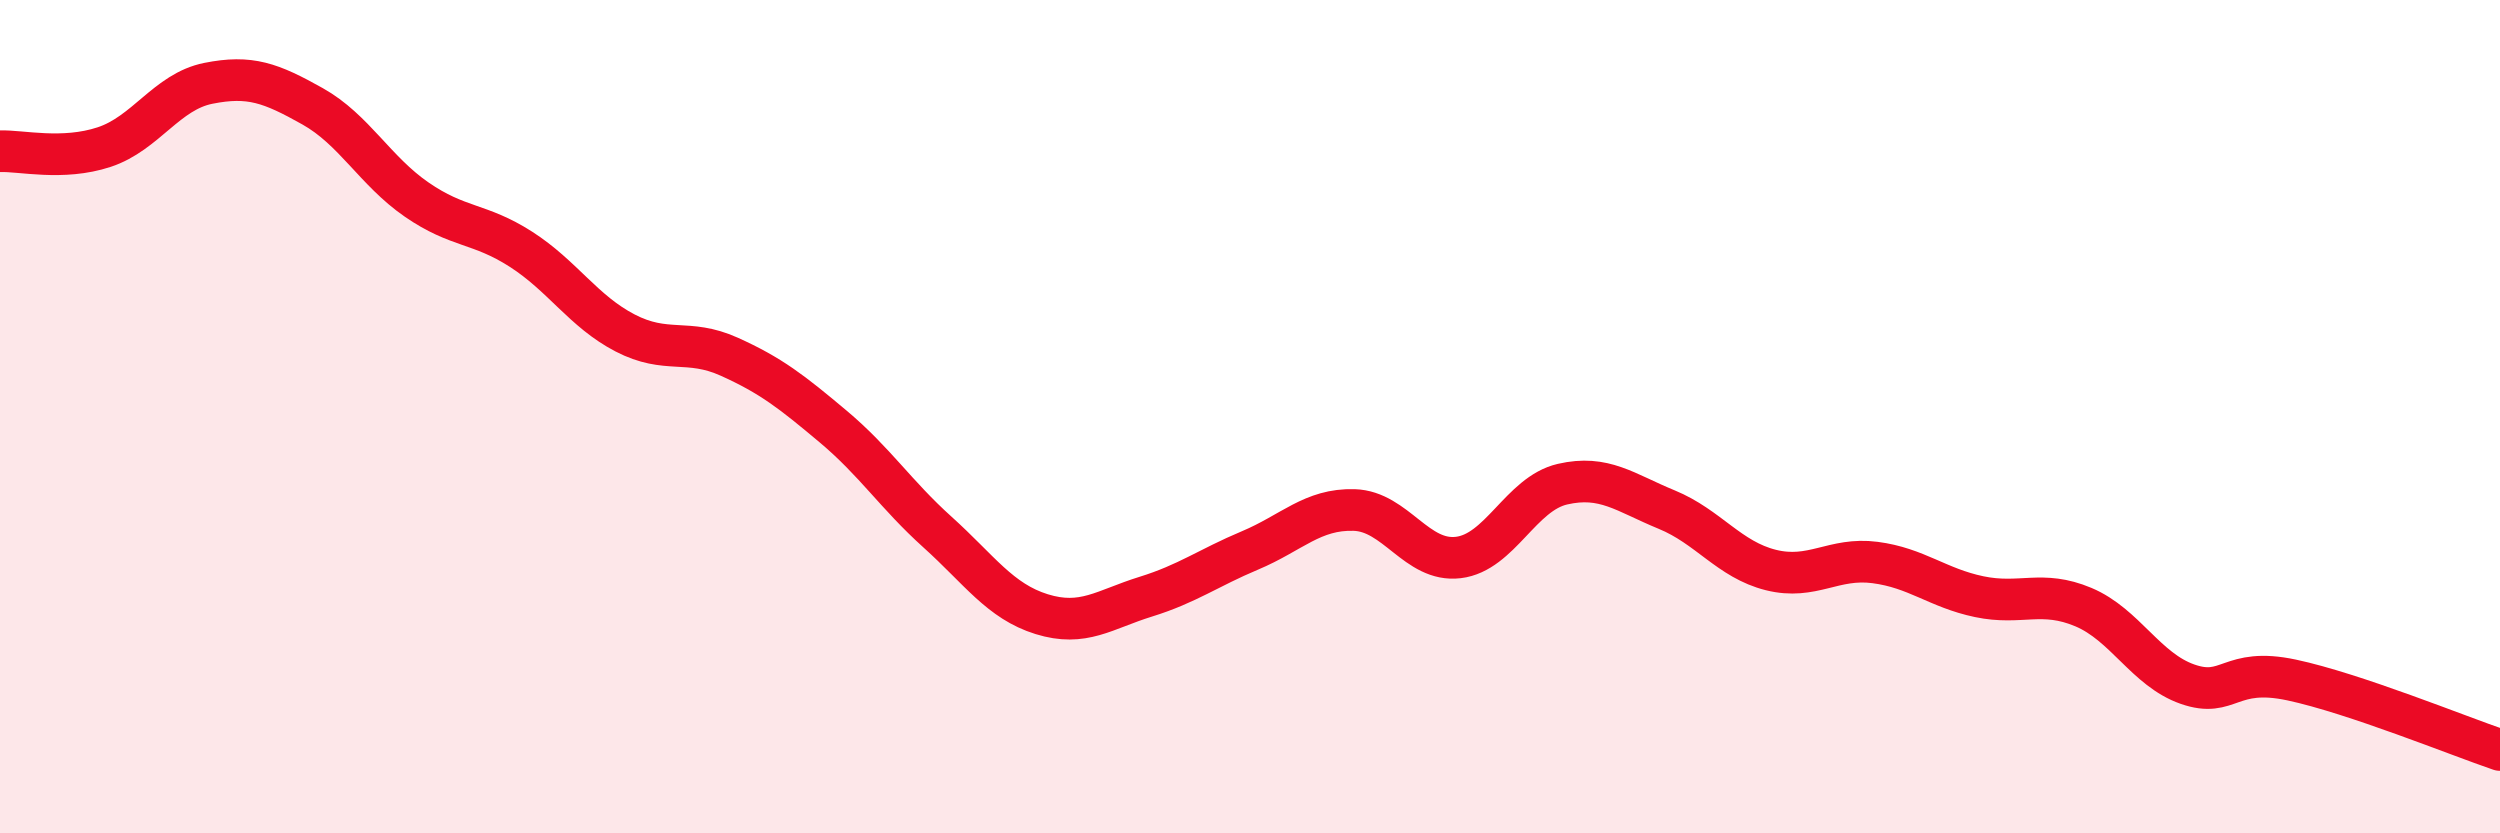
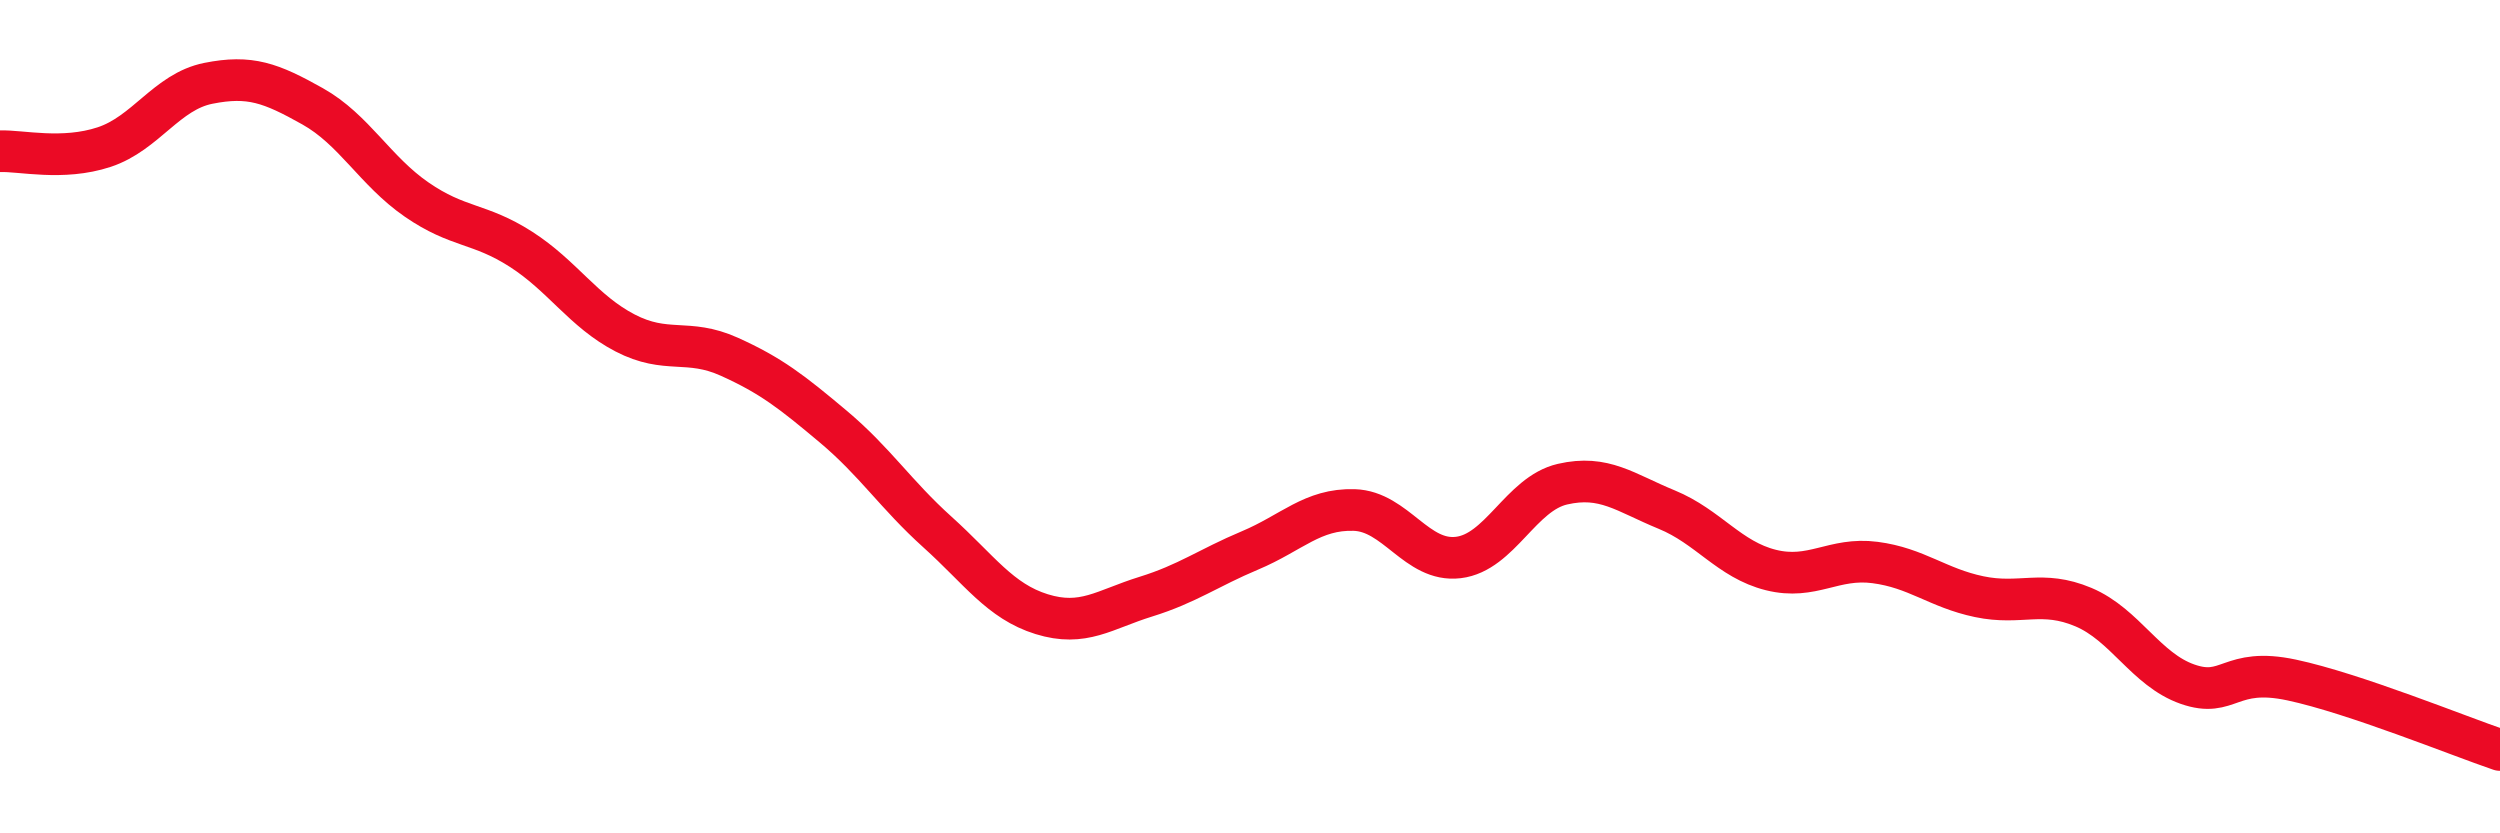
<svg xmlns="http://www.w3.org/2000/svg" width="60" height="20" viewBox="0 0 60 20">
-   <path d="M 0,3.63 C 0.5,3.61 1.5,3.86 2.5,3.53 C 3.5,3.2 4,2.2 5,2 C 6,1.8 6.5,1.99 7.5,2.55 C 8.5,3.11 9,4.1 10,4.79 C 11,5.48 11.5,5.34 12.5,5.98 C 13.5,6.62 14,7.47 15,7.99 C 16,8.51 16.5,8.11 17.5,8.56 C 18.5,9.01 19,9.4 20,10.24 C 21,11.08 21.5,11.87 22.5,12.77 C 23.5,13.67 24,14.43 25,14.74 C 26,15.05 26.5,14.63 27.5,14.32 C 28.5,14.01 29,13.63 30,13.21 C 31,12.79 31.5,12.21 32.5,12.24 C 33.5,12.27 34,13.5 35,13.38 C 36,13.26 36.5,11.85 37.5,11.62 C 38.5,11.39 39,11.82 40,12.23 C 41,12.64 41.5,13.43 42.5,13.68 C 43.5,13.93 44,13.37 45,13.5 C 46,13.63 46.5,14.11 47.5,14.32 C 48.5,14.53 49,14.15 50,14.57 C 51,14.99 51.5,16.07 52.5,16.42 C 53.5,16.77 53.5,16 55,16.32 C 56.5,16.64 59,17.66 60,18L60 20L0 20Z" fill="#EB0A25" opacity="0.1" stroke-linecap="round" stroke-linejoin="round" />
  <path d="M 0,3.63 C 0.5,3.61 1.5,3.86 2.5,3.53 C 3.5,3.2 4,2.2 5,2 C 6,1.8 6.5,1.99 7.5,2.55 C 8.5,3.11 9,4.1 10,4.79 C 11,5.48 11.5,5.34 12.5,5.98 C 13.5,6.62 14,7.47 15,7.99 C 16,8.51 16.5,8.11 17.5,8.56 C 18.5,9.01 19,9.4 20,10.24 C 21,11.08 21.5,11.87 22.5,12.77 C 23.5,13.67 24,14.43 25,14.74 C 26,15.05 26.5,14.63 27.5,14.32 C 28.5,14.01 29,13.63 30,13.21 C 31,12.79 31.5,12.21 32.5,12.24 C 33.5,12.27 34,13.5 35,13.38 C 36,13.26 36.5,11.85 37.5,11.62 C 38.5,11.39 39,11.82 40,12.23 C 41,12.64 41.5,13.43 42.5,13.68 C 43.5,13.93 44,13.37 45,13.5 C 46,13.63 46.5,14.11 47.5,14.32 C 48.5,14.53 49,14.15 50,14.57 C 51,14.99 51.5,16.07 52.5,16.42 C 53.5,16.77 53.5,16 55,16.32 C 56.5,16.64 59,17.66 60,18" stroke="#EB0A25" stroke-width="1" fill="none" stroke-linecap="round" stroke-linejoin="round" />
</svg>